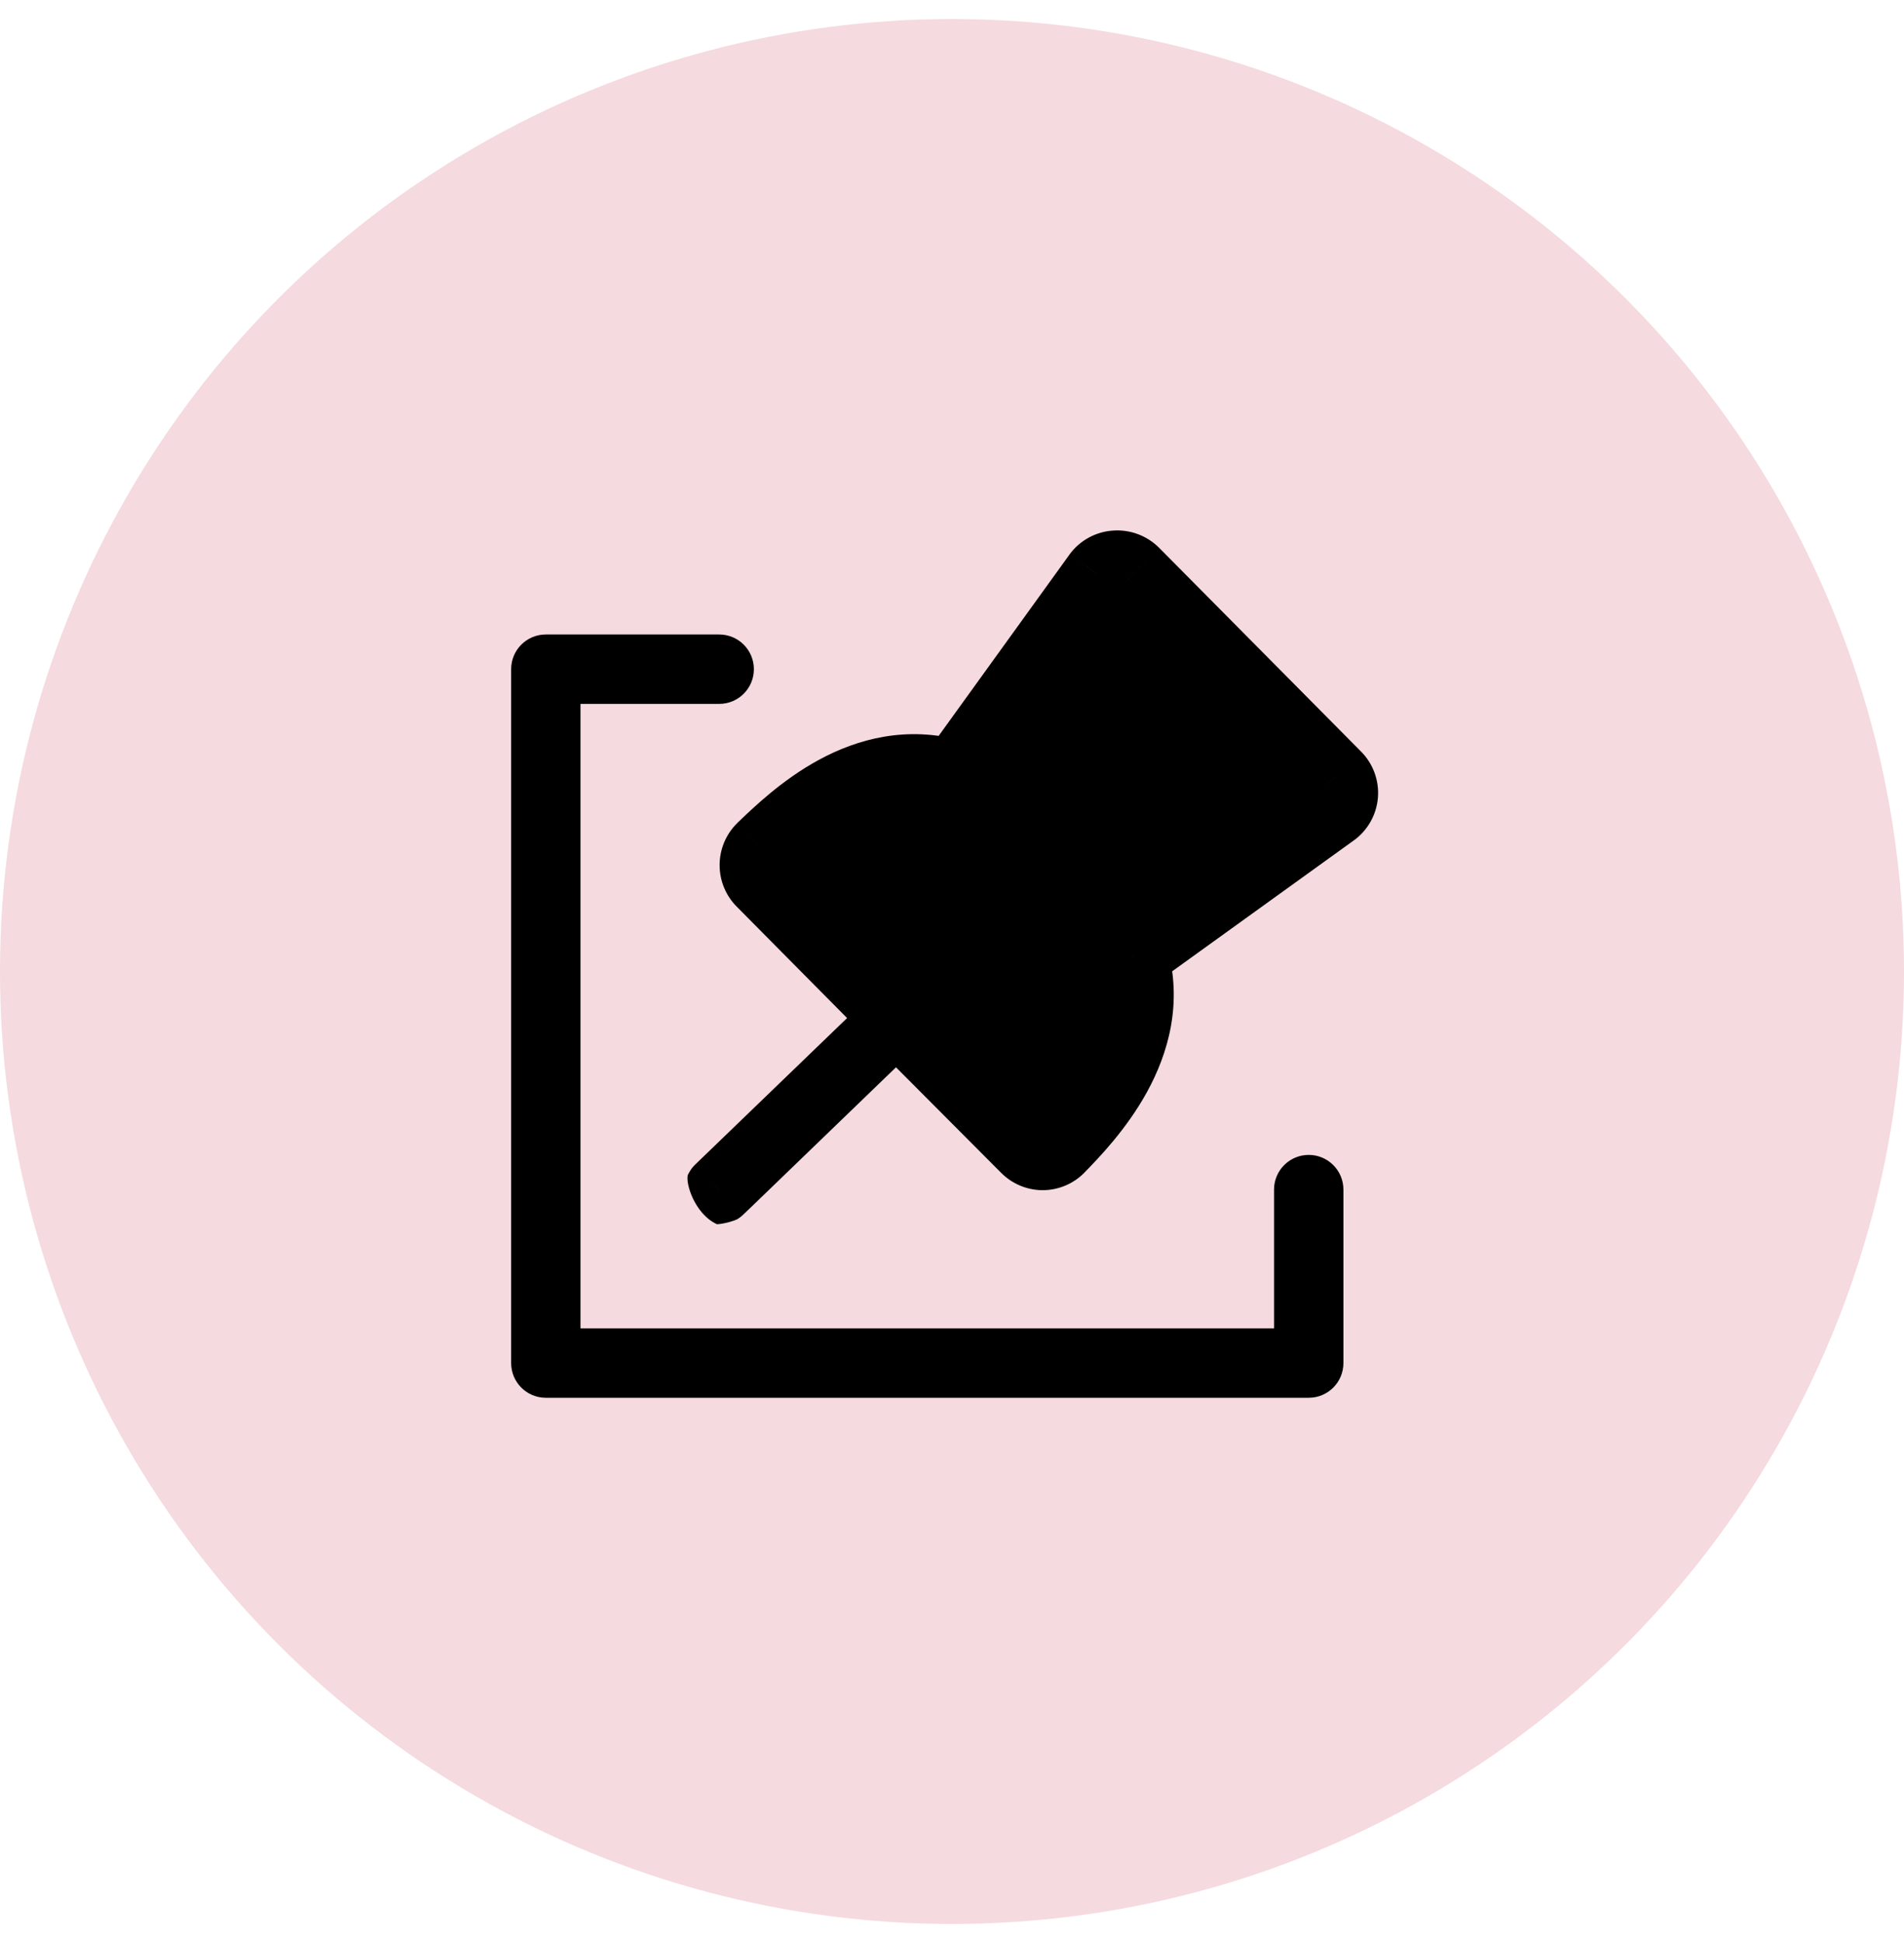
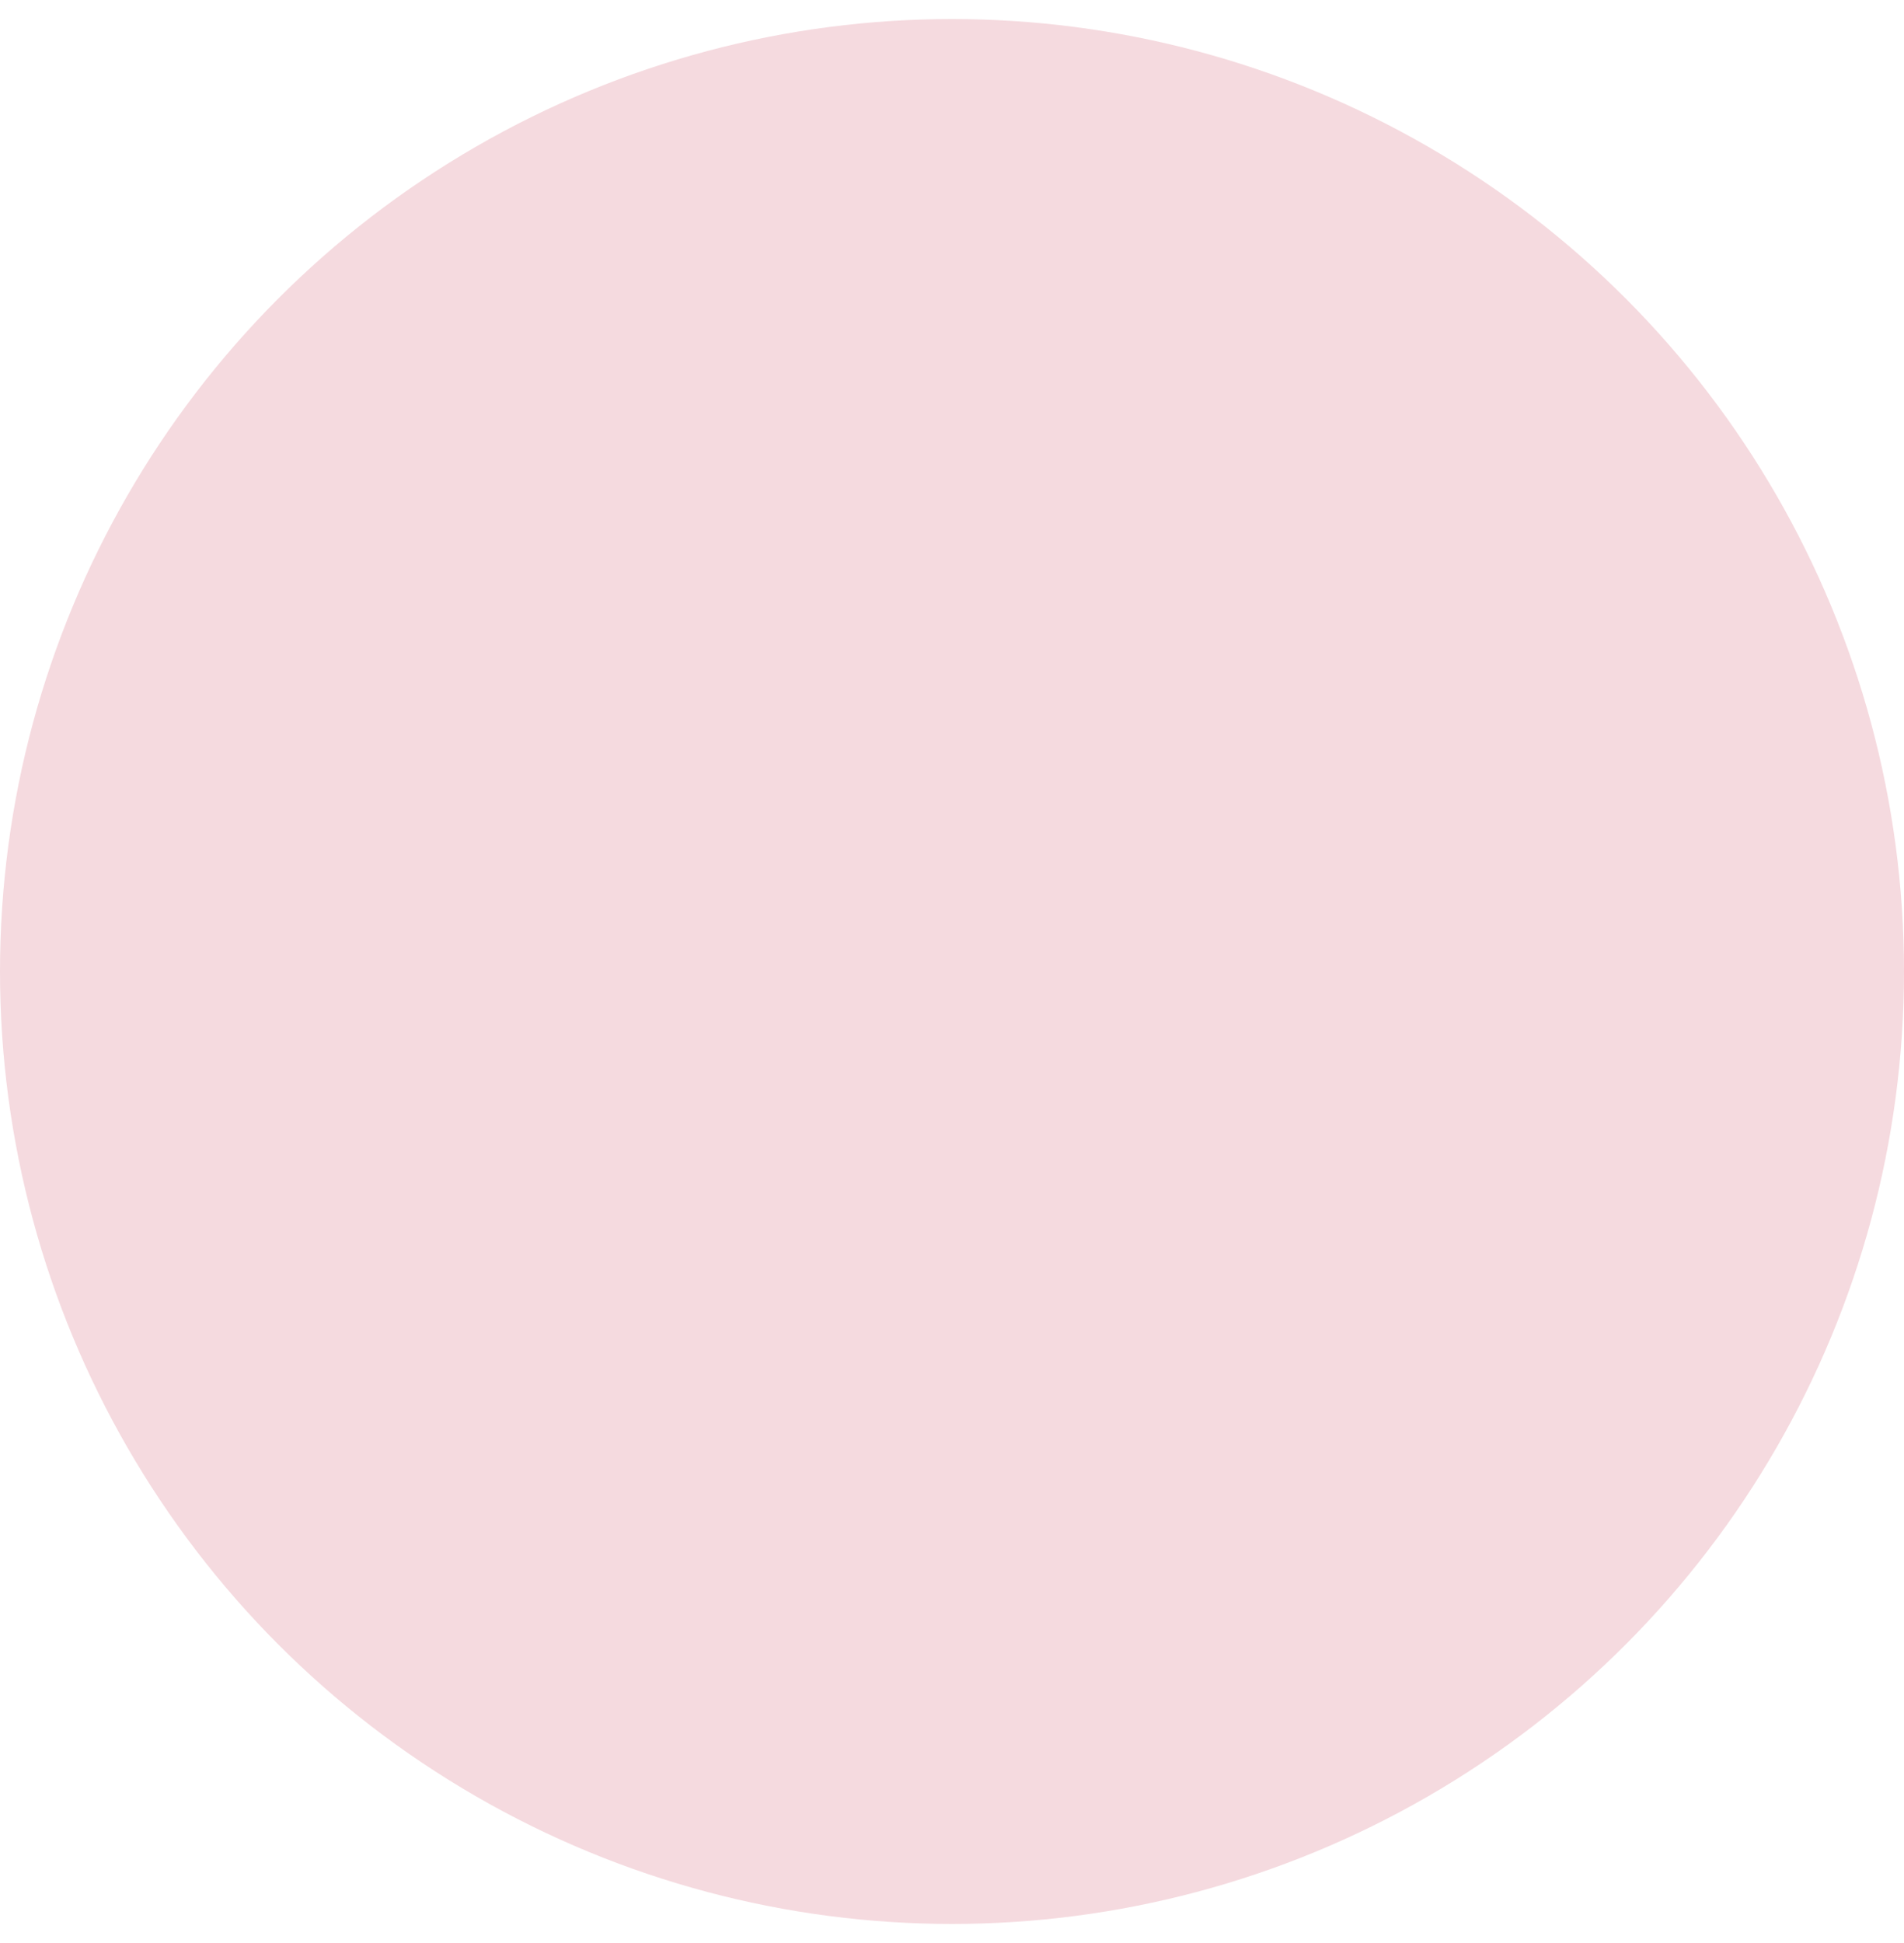
<svg xmlns="http://www.w3.org/2000/svg" width="50" height="51" viewBox="0 0 50 51" fill="none">
  <circle cx="25" cy="25.5" r="25" fill="#F5DADF" />
-   <rect width="32" height="32" transform="translate(9 9.5)" fill="#F5DADF" />
-   <path d="M18.887 18.476C19.39 18.476 19.797 18.068 19.797 17.565C19.797 17.062 19.39 16.654 18.887 16.654V18.476ZM14.333 17.565V16.654C13.83 16.654 13.423 17.062 13.423 17.565H14.333ZM14.333 35.778H13.423C13.423 36.281 13.83 36.689 14.333 36.689V35.778ZM34.368 35.778V36.689C34.871 36.689 35.279 36.281 35.279 35.778H34.368ZM35.279 31.225C35.279 30.722 34.871 30.314 34.368 30.314C33.865 30.314 33.457 30.722 33.457 31.225H35.279ZM29.292 14.835L29.348 15.744L29.359 15.743L29.292 14.835ZM28.825 15.087L28.096 14.541L28.091 14.547L28.087 14.554L28.825 15.087ZM25.042 20.327L24.795 21.204L25.408 21.376L25.78 20.86L25.042 20.327ZM19.998 22.254L19.369 21.595L19.361 21.604L19.998 22.254ZM19.809 22.708L20.719 22.713L20.719 22.703L19.809 22.708ZM19.998 23.161L20.645 22.52L20.635 22.511L19.998 23.161ZM18.892 31.22L18.26 30.564L18.254 30.57L18.248 30.575L18.892 31.22ZM26.934 30.14L27.584 29.502L27.579 29.497L26.934 30.14ZM27.375 30.329L27.362 31.24L27.37 31.24L27.375 30.329ZM27.829 30.14L28.479 30.778L28.483 30.773L27.829 30.14ZM29.771 25.101L29.239 24.362L28.721 24.736L28.895 25.35L29.771 25.101ZM35.017 21.322L35.549 22.061L35.55 22.061L35.017 21.322ZM35.093 20.365L34.446 21.006L34.451 21.011L35.093 20.365ZM29.796 15.024L29.149 15.665L29.15 15.665L29.796 15.024ZM18.887 16.654H14.333V18.476H18.887V16.654ZM13.423 17.565V35.778H15.244V17.565H13.423ZM14.333 36.689H34.368V34.868H14.333V36.689ZM35.279 35.778V31.225H33.457V35.778H35.279ZM29.236 13.926C28.784 13.954 28.367 14.178 28.096 14.541L29.555 15.632C29.505 15.698 29.43 15.739 29.348 15.744L29.236 13.926ZM28.087 14.554L24.304 19.794L25.78 20.86L29.564 15.62L28.087 14.554ZM25.289 19.45C23.81 19.034 22.51 19.4 21.509 19.942C20.527 20.474 19.776 21.207 19.369 21.595L20.626 22.913C21.052 22.508 21.638 21.944 22.377 21.544C23.098 21.153 23.904 20.953 24.795 21.204L25.289 19.45ZM19.361 21.604C19.063 21.895 18.896 22.296 18.898 22.713L20.719 22.703C20.72 22.779 20.689 22.852 20.635 22.905L19.361 21.604ZM18.898 22.703C18.896 23.12 19.063 23.52 19.361 23.812L20.635 22.511C20.689 22.564 20.72 22.637 20.719 22.713L18.898 22.703ZM19.351 23.802L22.895 27.378L24.189 26.096L20.645 22.52L19.351 23.802ZM22.91 26.081L18.26 30.564L19.524 31.875L24.174 27.393L22.91 26.081ZM18.248 30.575C18.246 30.578 18.241 30.583 18.235 30.589C18.233 30.591 18.226 30.599 18.217 30.608C18.213 30.612 18.203 30.623 18.191 30.637C18.185 30.645 18.168 30.665 18.159 30.678C18.142 30.701 18.093 30.777 18.065 30.833C17.994 31.044 18.237 31.863 18.829 32.134C19.046 32.122 19.309 32.032 19.362 32.002C19.386 31.987 19.422 31.962 19.434 31.953C19.442 31.946 19.456 31.936 19.462 31.931C19.48 31.917 19.494 31.904 19.495 31.903C19.503 31.896 19.51 31.889 19.512 31.887C19.523 31.877 19.54 31.861 19.558 31.843C19.598 31.805 19.663 31.743 19.754 31.656C19.934 31.482 20.219 31.208 20.606 30.834C21.382 30.087 22.571 28.94 24.174 27.392L22.91 26.082C21.306 27.629 20.117 28.776 19.342 29.523C18.955 29.897 18.671 30.17 18.491 30.343C18.401 30.43 18.338 30.491 18.301 30.526C18.291 30.535 18.284 30.542 18.279 30.547C18.273 30.553 18.27 30.555 18.27 30.555C18.271 30.554 18.271 30.554 18.273 30.552C18.274 30.552 18.277 30.549 18.281 30.545C18.281 30.545 18.295 30.533 18.312 30.518C18.318 30.514 18.331 30.503 18.339 30.497C18.352 30.488 18.388 30.463 18.411 30.448C18.465 30.418 18.727 30.328 18.944 30.316C19.536 30.587 19.779 31.405 19.709 31.617C19.68 31.672 19.631 31.749 19.615 31.772C19.605 31.785 19.589 31.805 19.582 31.812C19.57 31.827 19.561 31.838 19.557 31.841C19.549 31.85 19.543 31.857 19.541 31.858C19.539 31.86 19.537 31.862 19.537 31.863C19.536 31.863 19.536 31.863 19.536 31.864C19.535 31.864 19.535 31.864 19.535 31.864L18.248 30.575ZM22.897 27.38L26.289 30.783L27.579 29.497L24.187 26.094L22.897 27.38ZM26.284 30.778C26.569 31.068 26.956 31.234 27.362 31.24L27.389 29.419C27.461 29.42 27.532 29.449 27.584 29.502L26.284 30.778ZM27.37 31.24C27.787 31.242 28.187 31.076 28.479 30.778L27.179 29.502C27.232 29.448 27.305 29.418 27.38 29.418L27.37 31.24ZM28.483 30.773C28.847 30.398 29.58 29.649 30.123 28.659C30.672 27.658 31.068 26.335 30.647 24.853L28.895 25.35C29.143 26.223 28.933 27.042 28.526 27.783C28.114 28.534 27.543 29.126 27.175 29.507L28.483 30.773ZM30.303 25.84L35.549 22.061L34.485 20.583L29.239 24.362L30.303 25.84ZM35.55 22.061C35.917 21.796 36.149 21.384 36.185 20.933L34.369 20.789C34.375 20.707 34.418 20.632 34.485 20.584L35.55 22.061ZM36.185 20.933C36.22 20.481 36.055 20.037 35.734 19.719L34.451 21.011C34.393 20.953 34.362 20.872 34.369 20.789L36.185 20.933ZM35.739 19.724L30.443 14.383L29.15 15.665L34.446 21.006L35.739 19.724ZM30.443 14.383C30.123 14.06 29.678 13.893 29.225 13.927L29.359 15.743C29.281 15.749 29.204 15.72 29.149 15.665L30.443 14.383Z" fill="black" />
-   <path d="M27.667 30.166L19.667 22.833L24.333 20.166L29 14.833L35 20.833L29.667 24.833V27.5C29.667 28.033 28.333 29.5 27.667 30.166Z" fill="black" />
</svg>